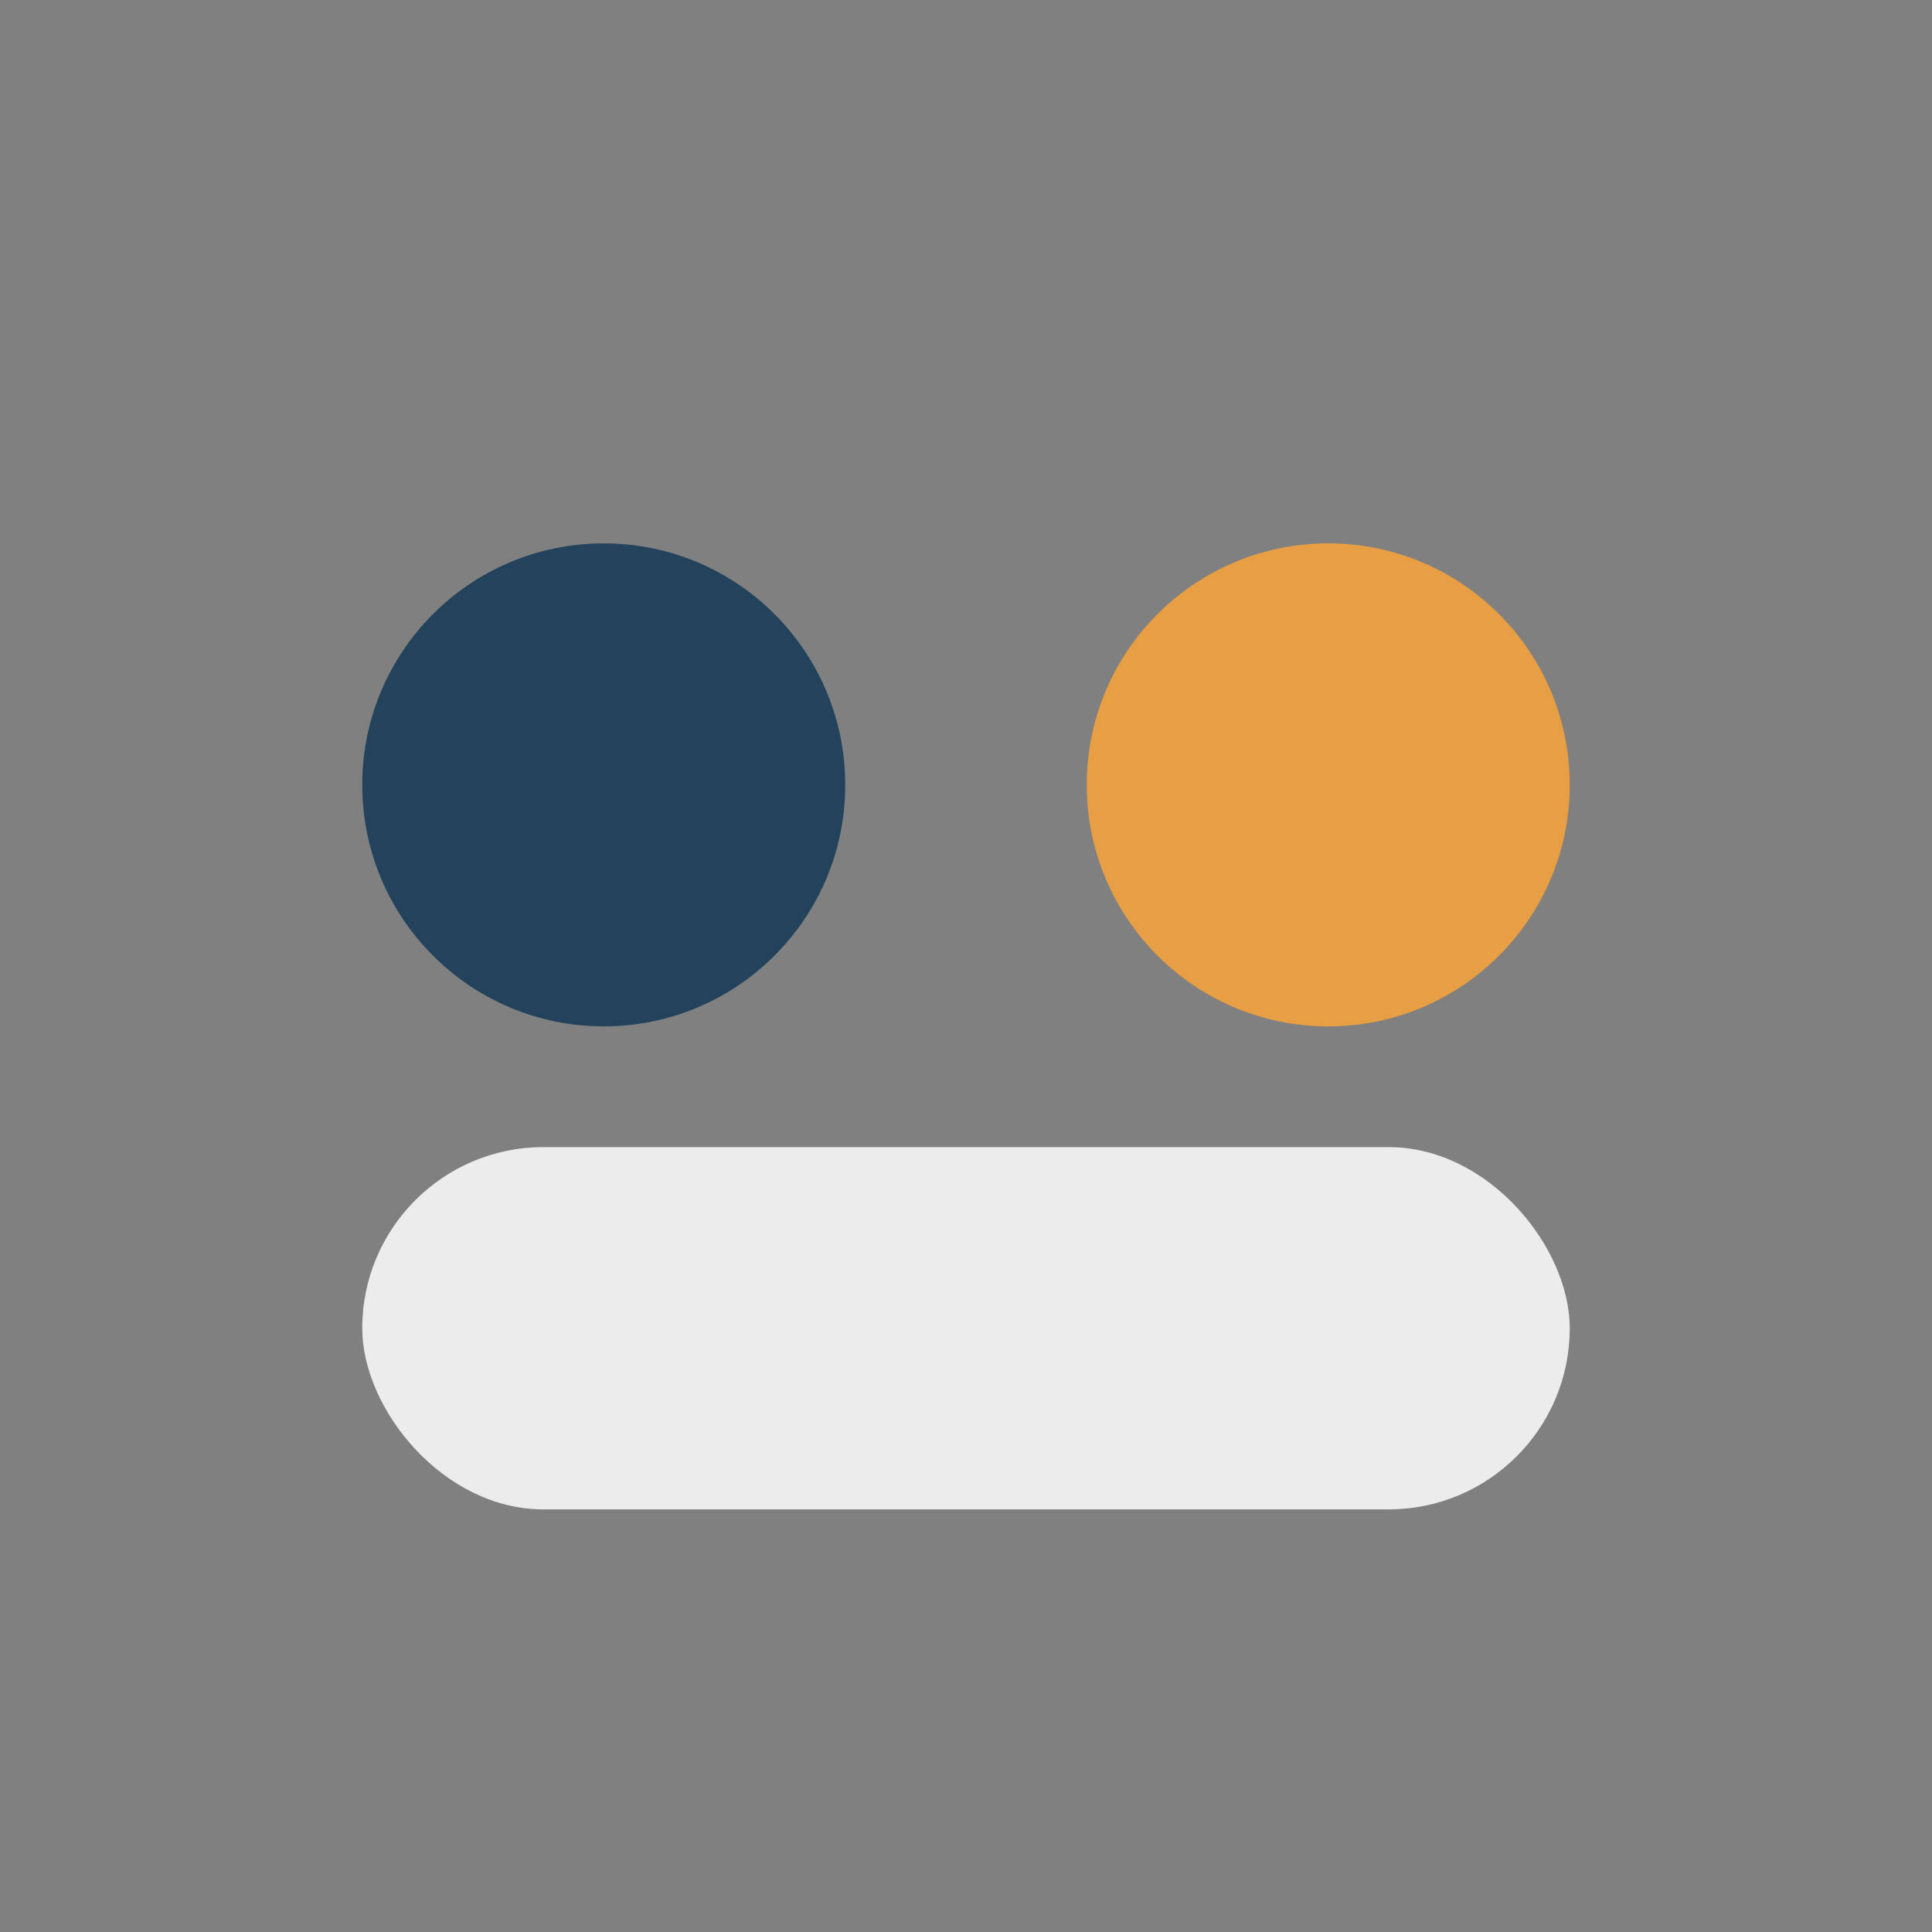
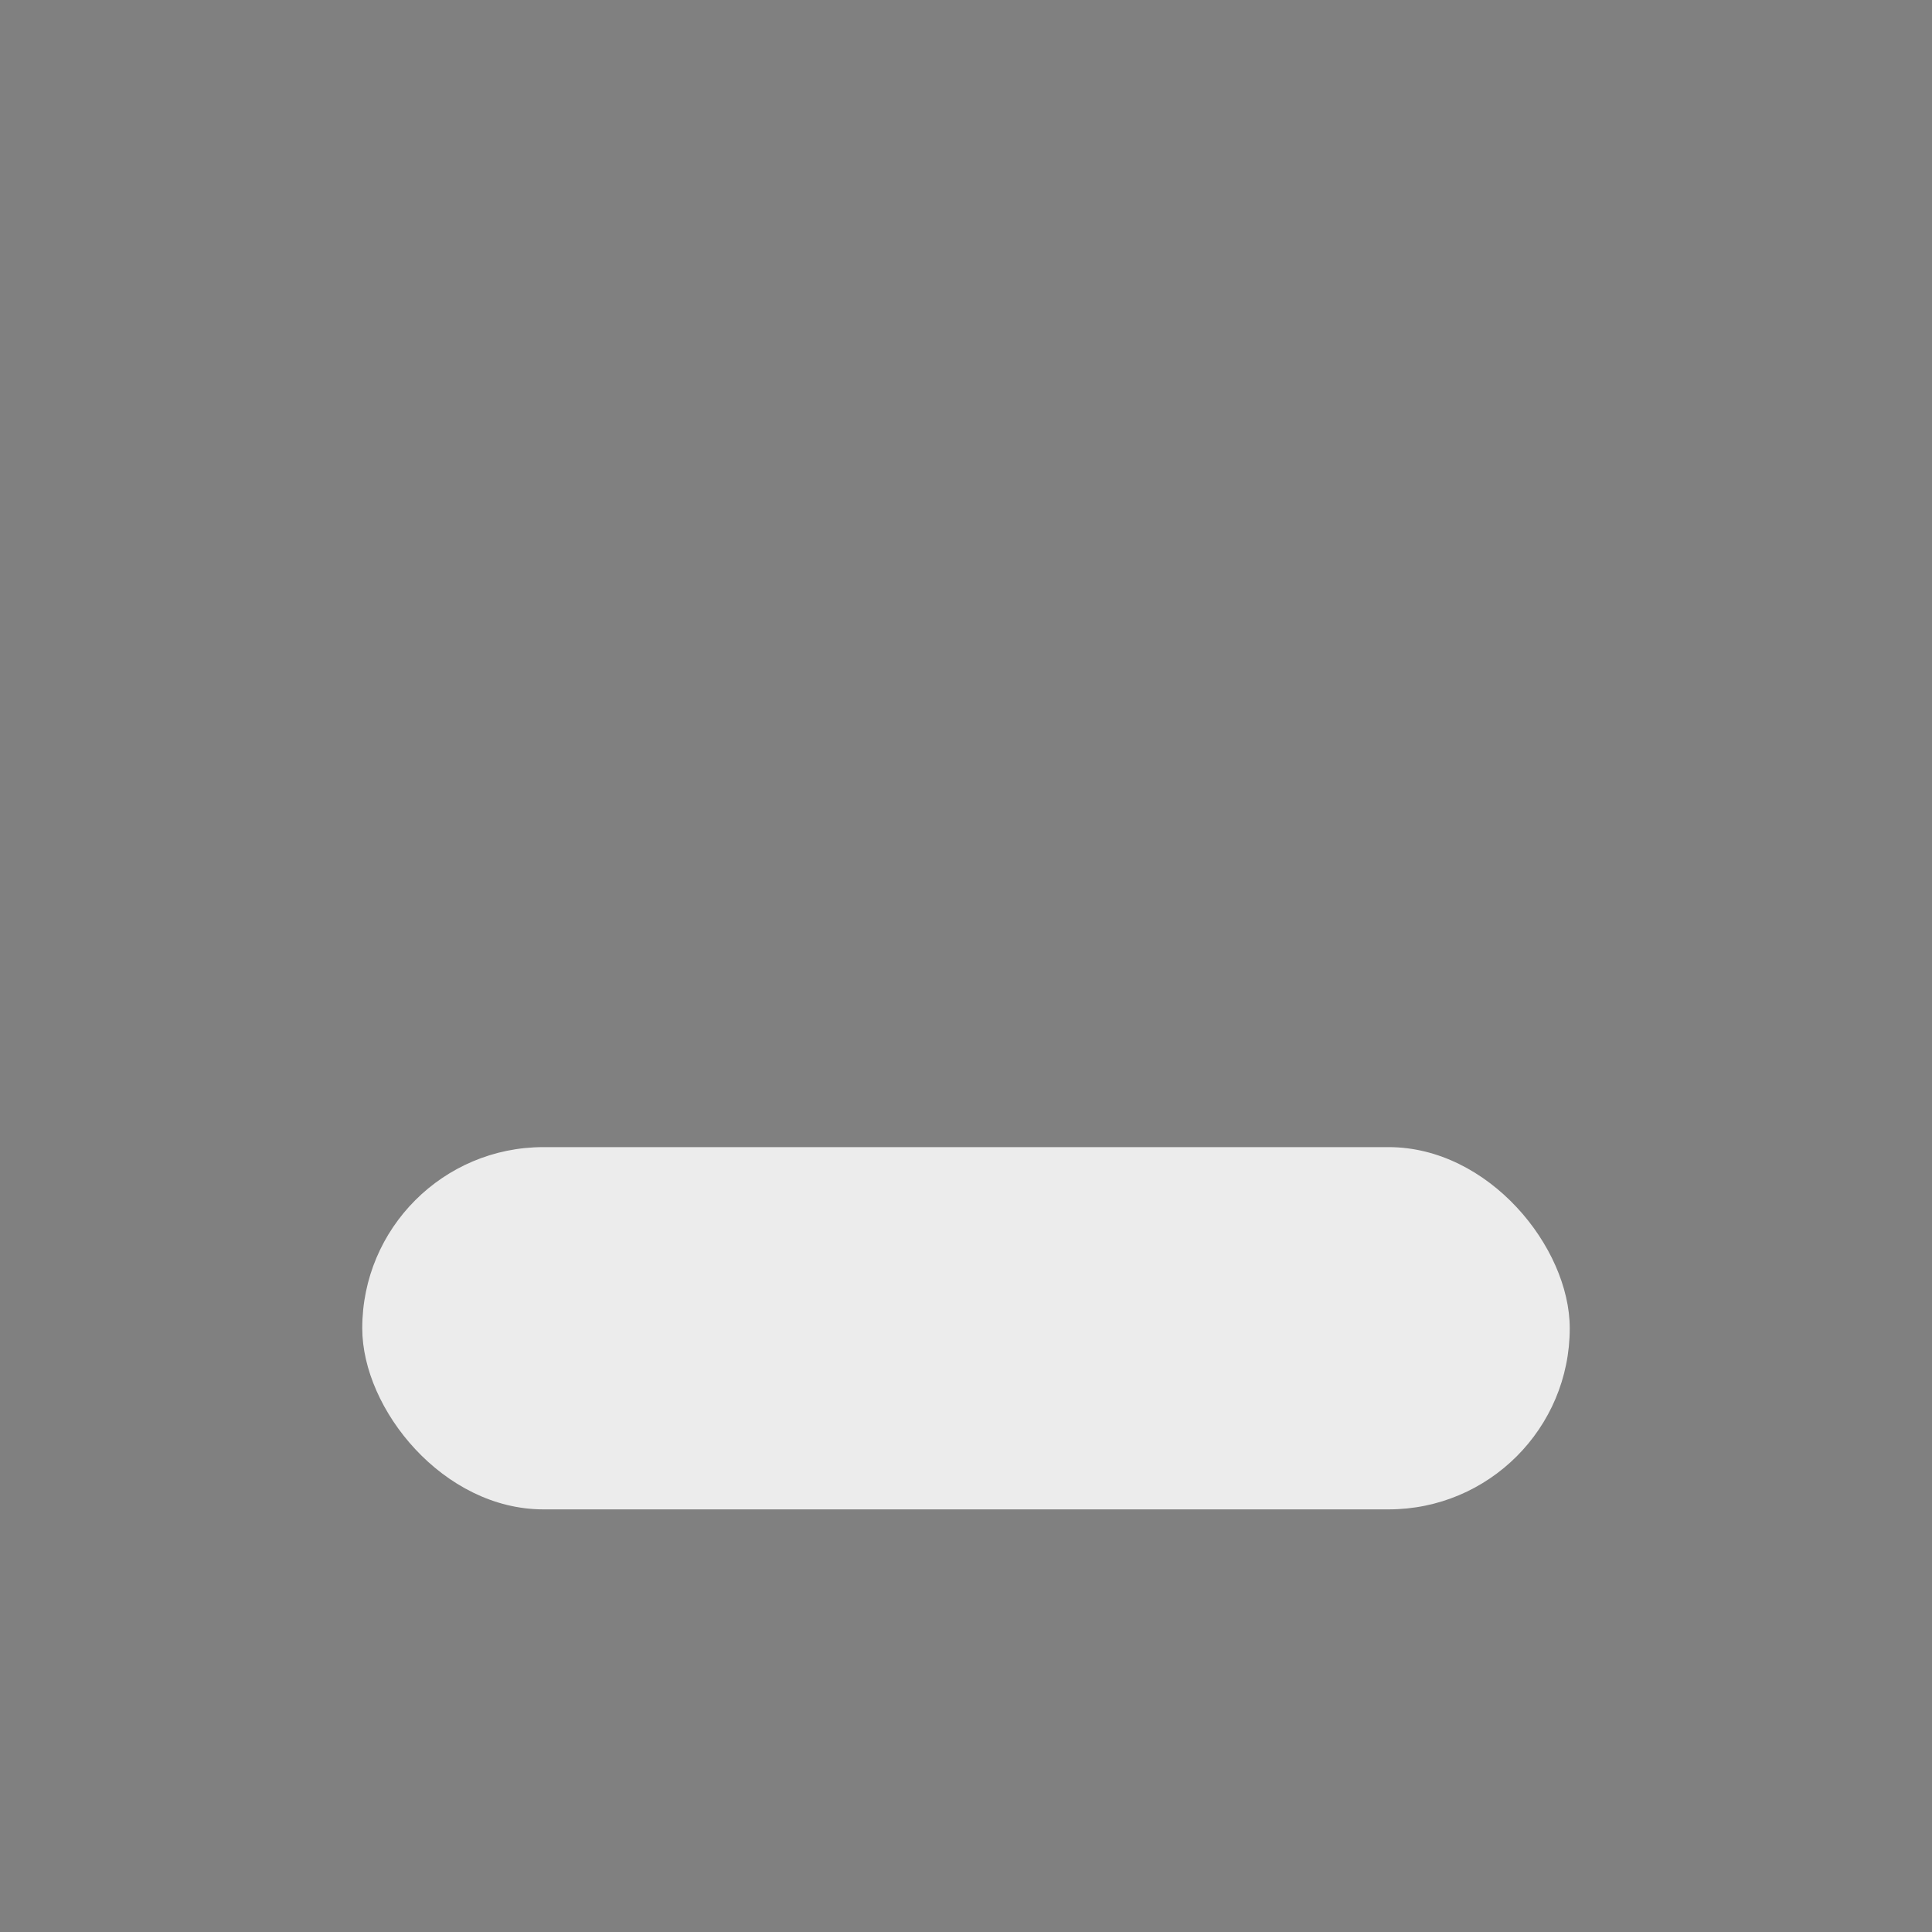
<svg xmlns="http://www.w3.org/2000/svg" width="32" height="32" viewBox="0 0 32 32">
  <rect x="0" y="0" width="32" height="32" fill="#808080" stroke="none" />
-   <circle cx="10" cy="13" r="4" fill="#22435B" />
-   <circle cx="22" cy="13" r="4" fill="#E89E42" />
  <rect x="6" y="19" width="20" height="6" rx="3" fill="#ECECEC" />
</svg>